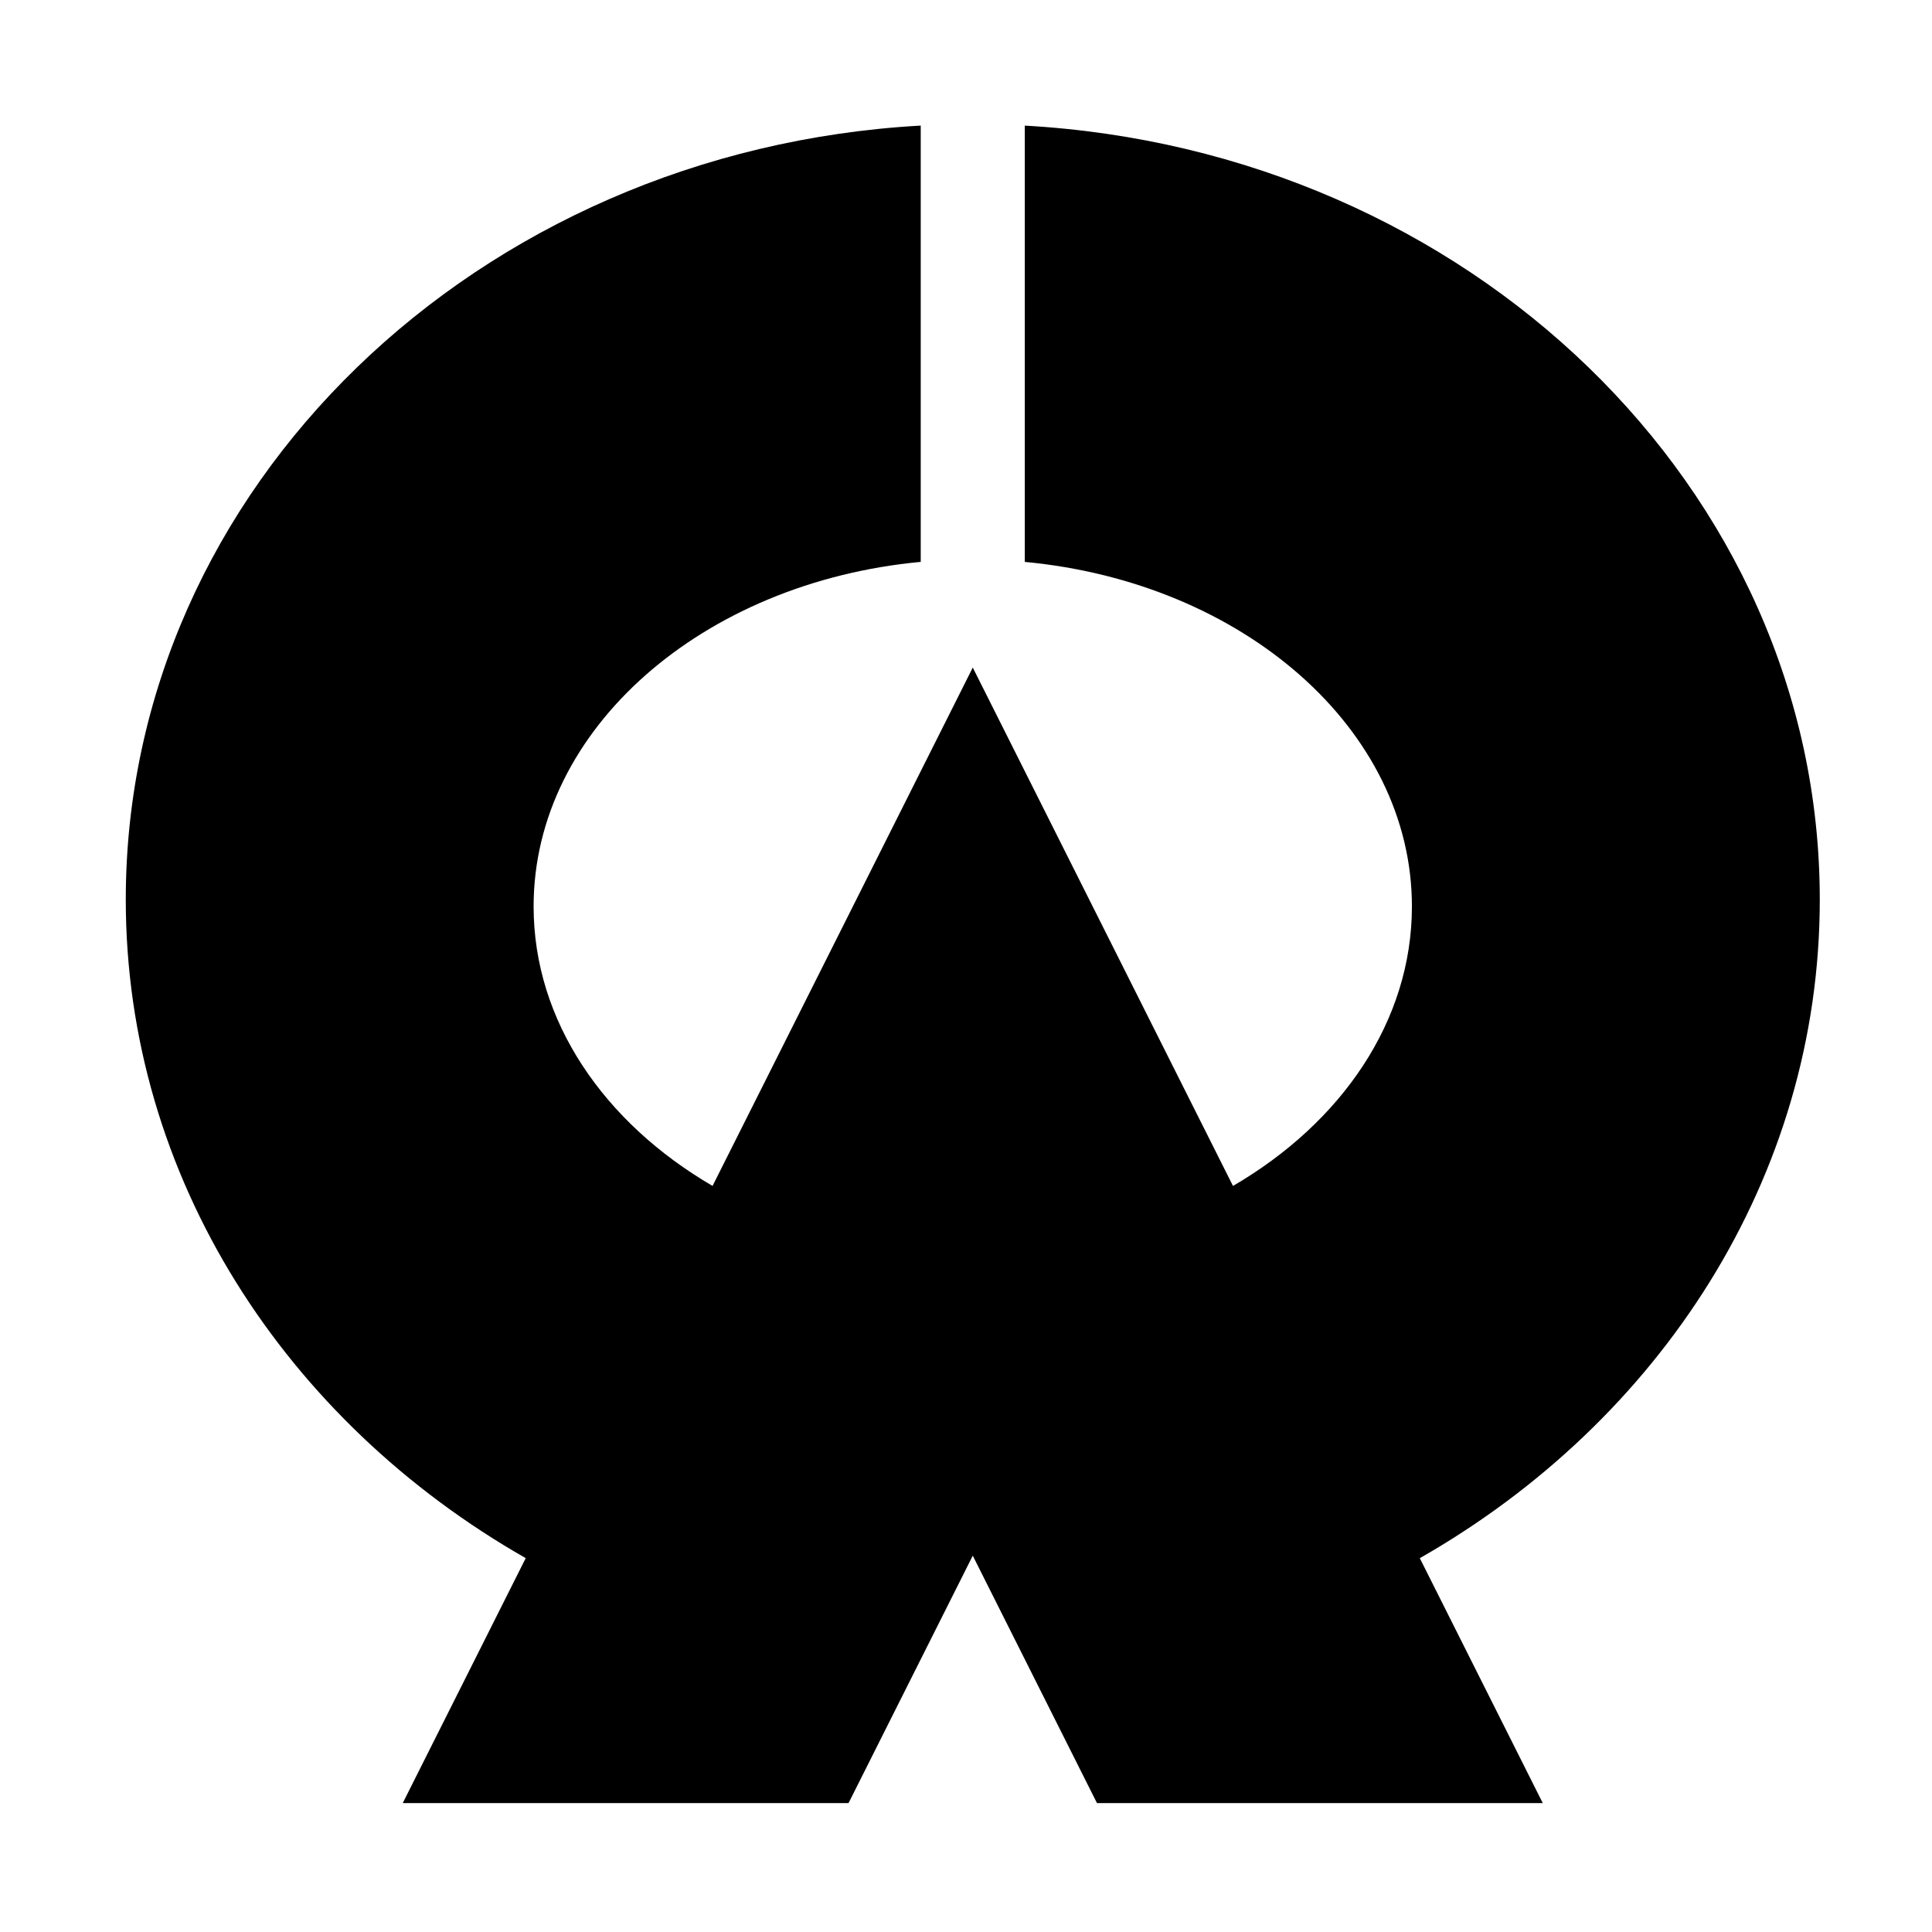
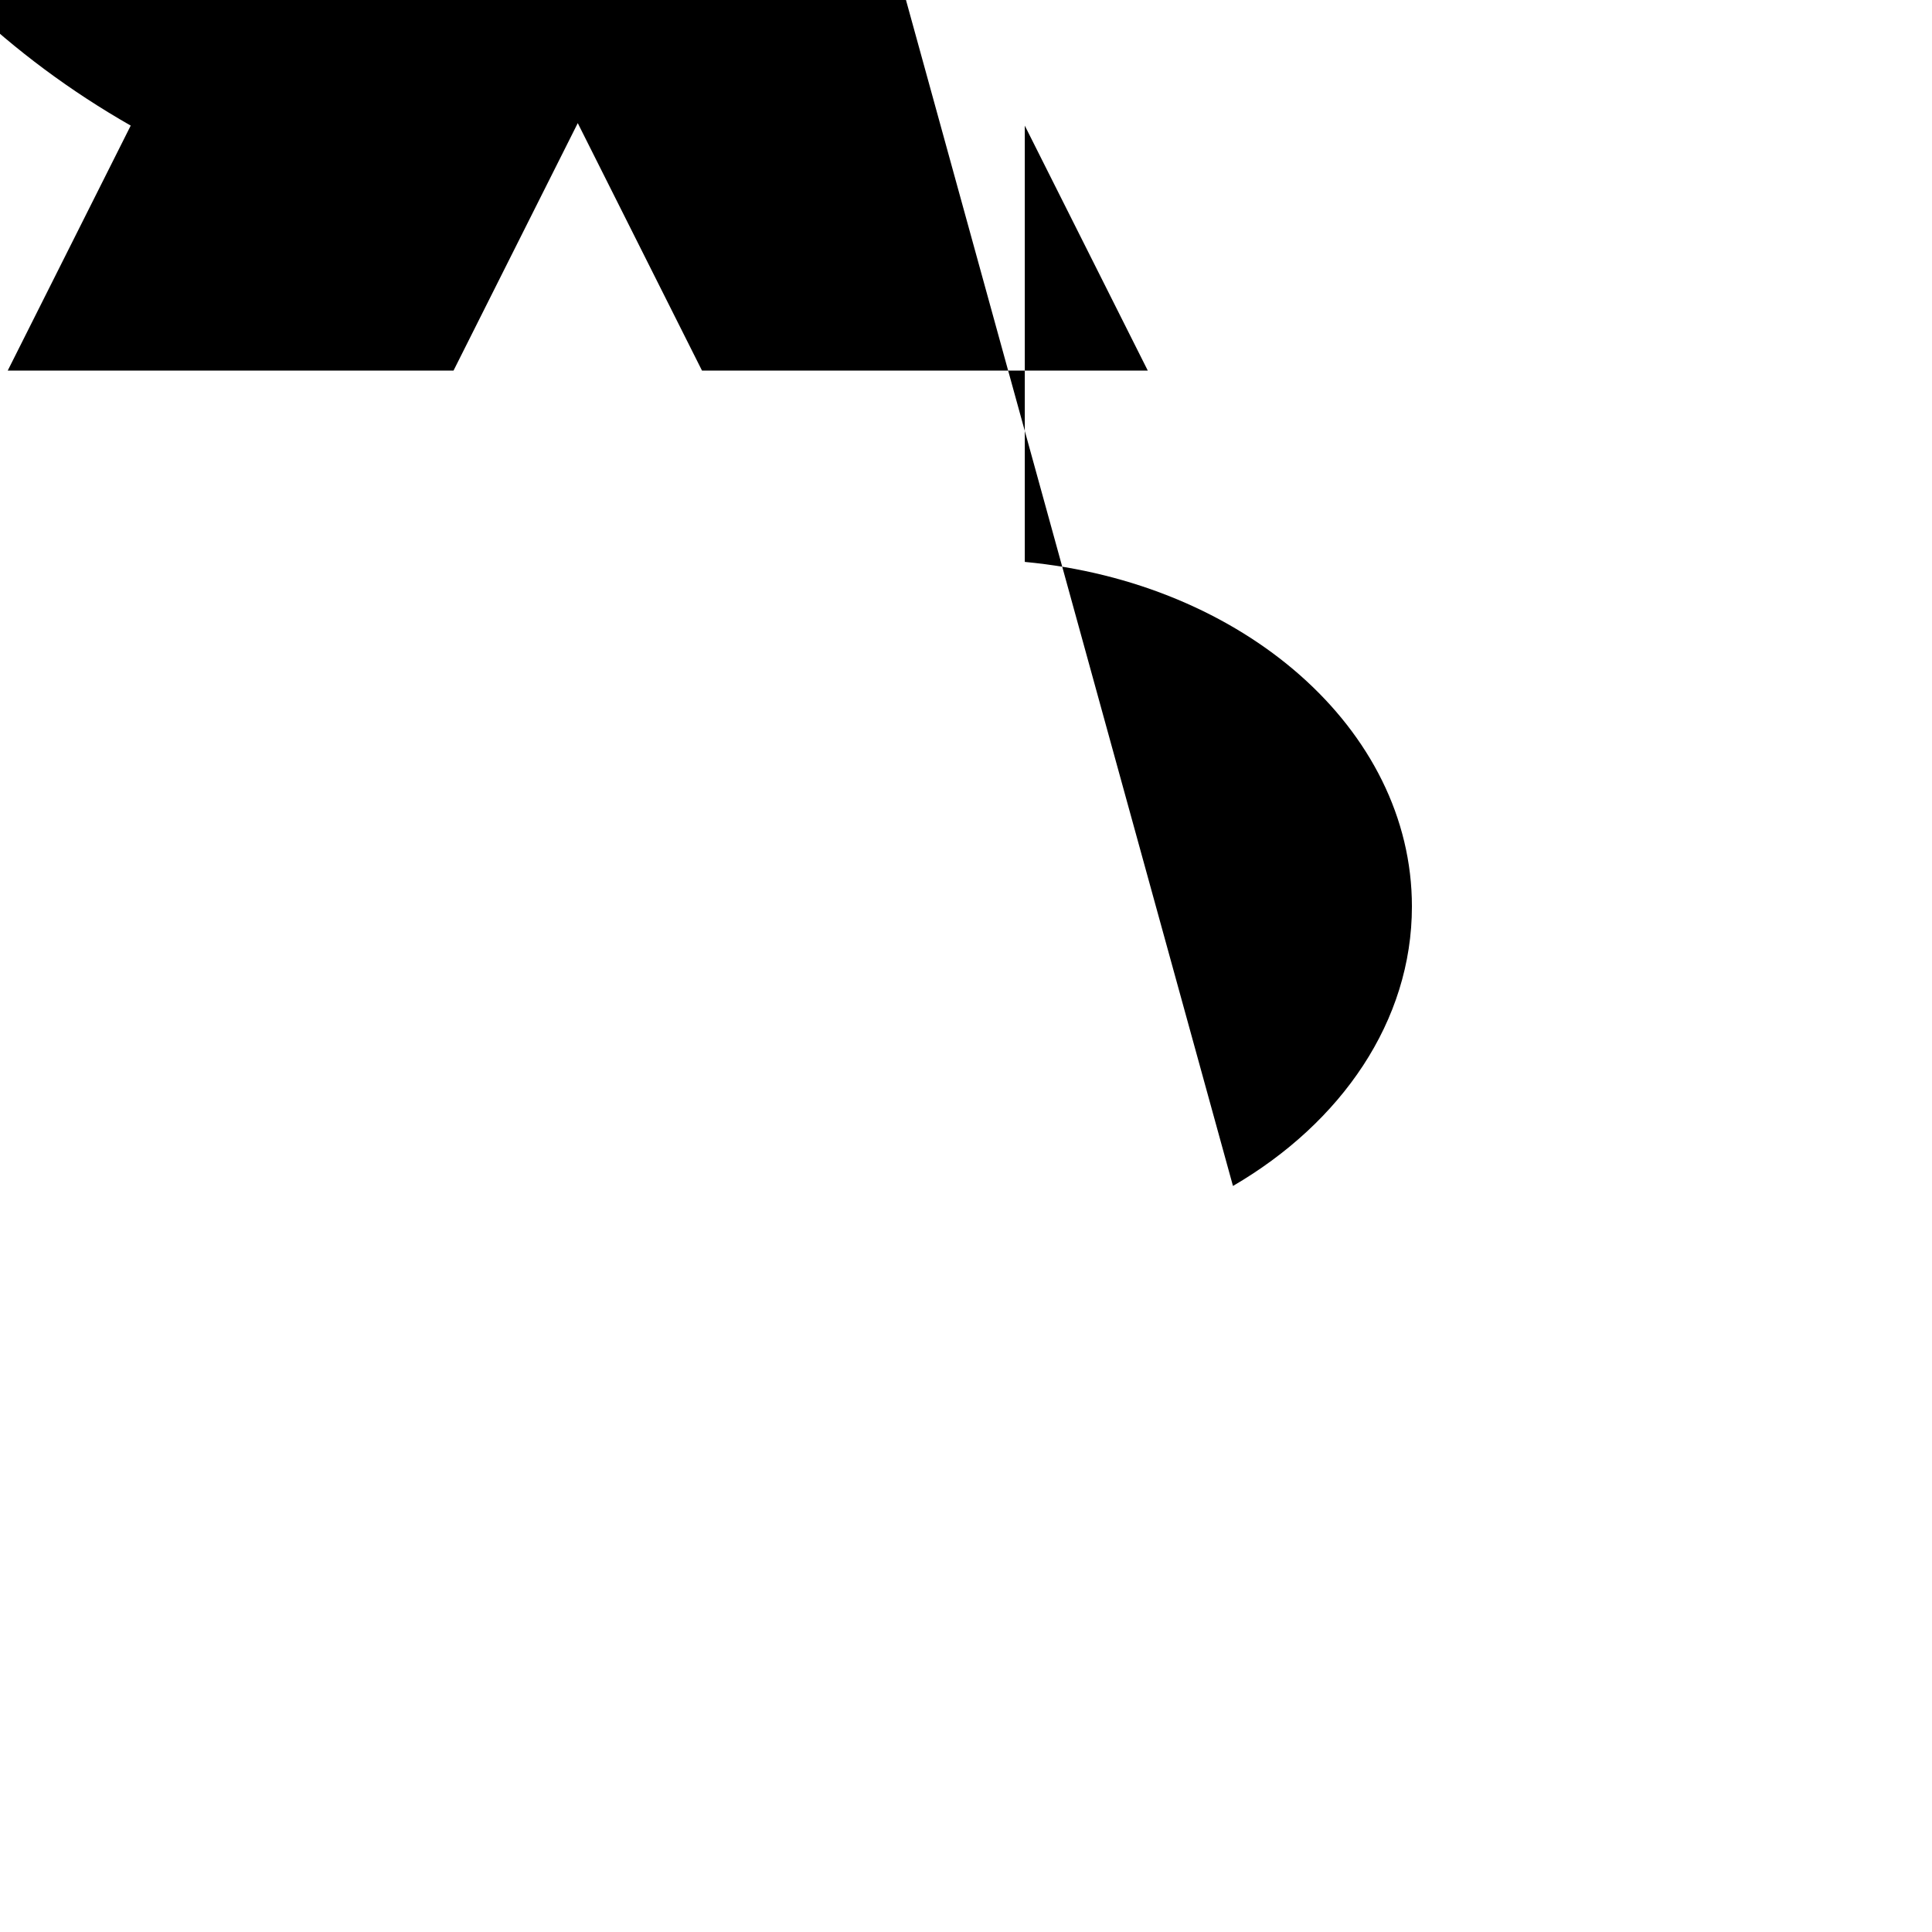
<svg xmlns="http://www.w3.org/2000/svg" fill="#000000" width="800px" height="800px" version="1.1" viewBox="144 144 512 512">
-   <path d="m470.75 458.29c28.754-16.75 47.422-43.695 47.422-74.066 0-47.059-44.844-85.91-102.59-91.312v-115.62c117.48 6.535 210.68 95.934 210.68 205.11 0 73.617-42.375 138.24-106 174.53l32.59 64.91h-118.14l-32.918-65.574-32.922 65.574h-118.14l32.59-64.918c-63.621-36.289-105.99-100.91-105.99-174.53 0-109.17 93.195-198.57 210.67-205.11v115.62c-57.742 5.402-102.59 44.254-102.59 91.312 0 30.367 18.672 57.316 47.422 74.066l68.961-137.37 68.957 137.37z" fill-rule="evenodd" />
+   <path d="m470.75 458.29c28.754-16.75 47.422-43.695 47.422-74.066 0-47.059-44.844-85.91-102.59-91.312v-115.62l32.59 64.91h-118.14l-32.918-65.574-32.922 65.574h-118.14l32.59-64.918c-63.621-36.289-105.99-100.91-105.99-174.53 0-109.17 93.195-198.57 210.67-205.11v115.62c-57.742 5.402-102.59 44.254-102.59 91.312 0 30.367 18.672 57.316 47.422 74.066l68.961-137.37 68.957 137.37z" fill-rule="evenodd" />
</svg>